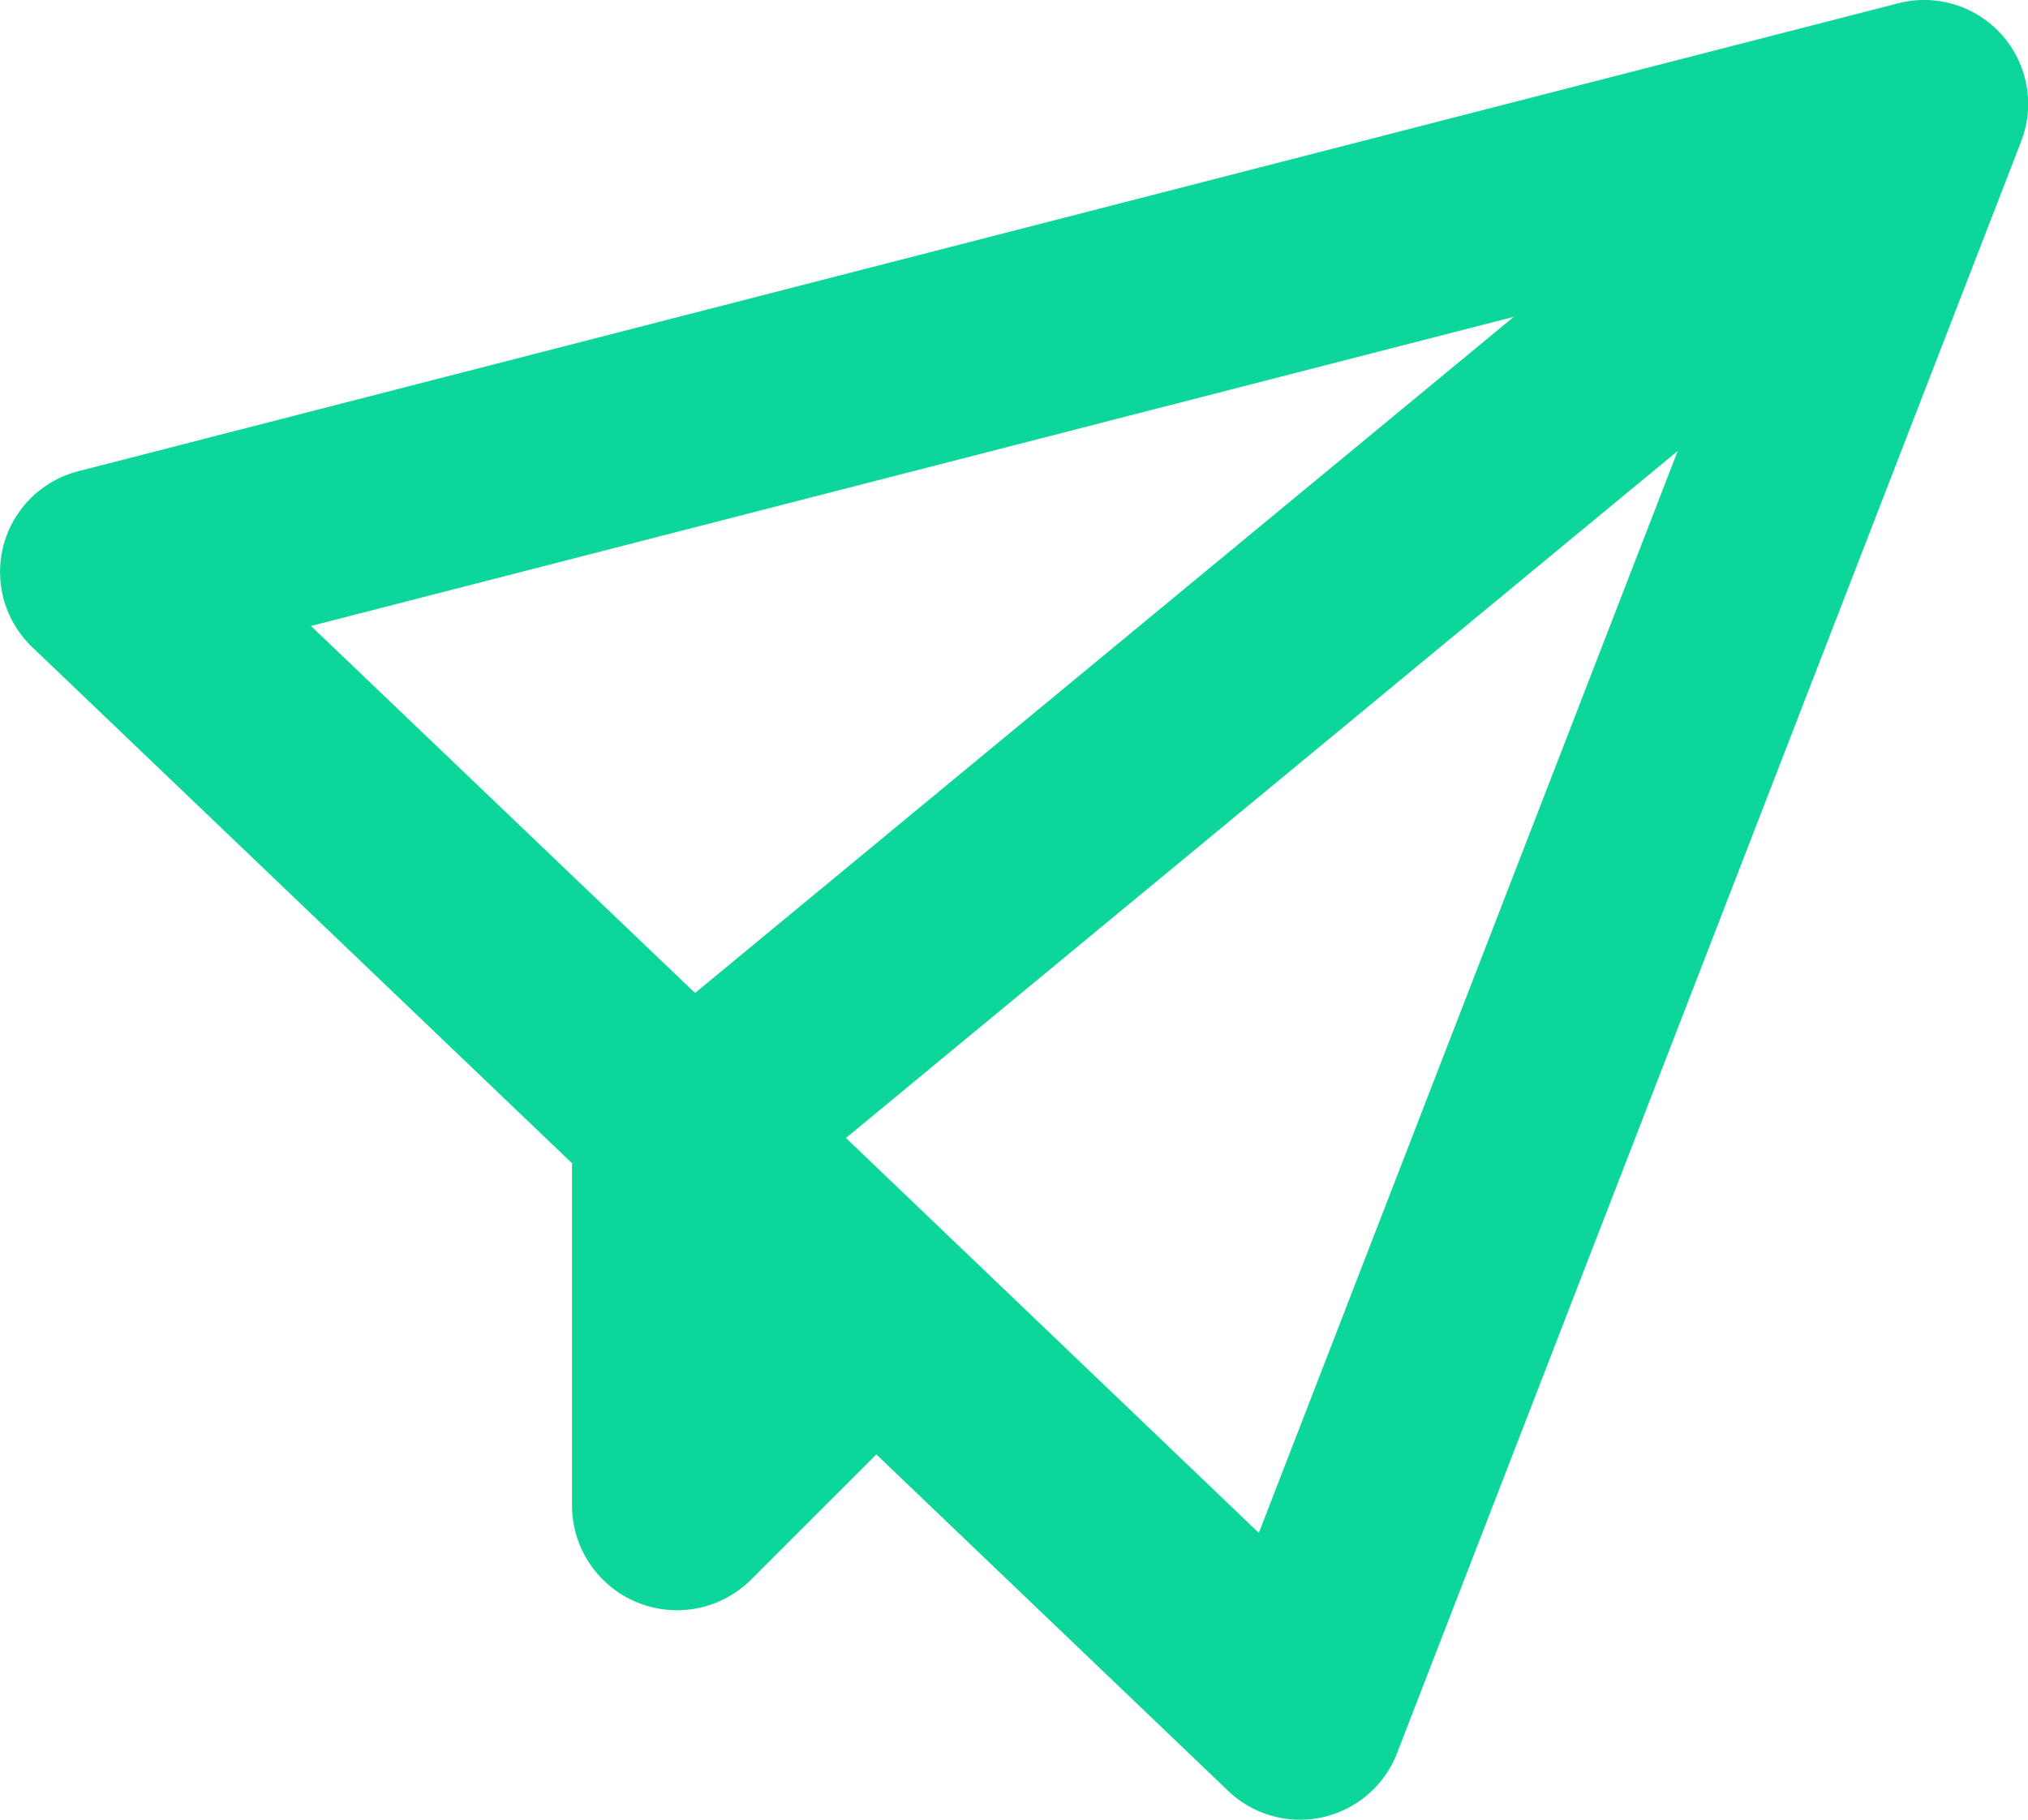
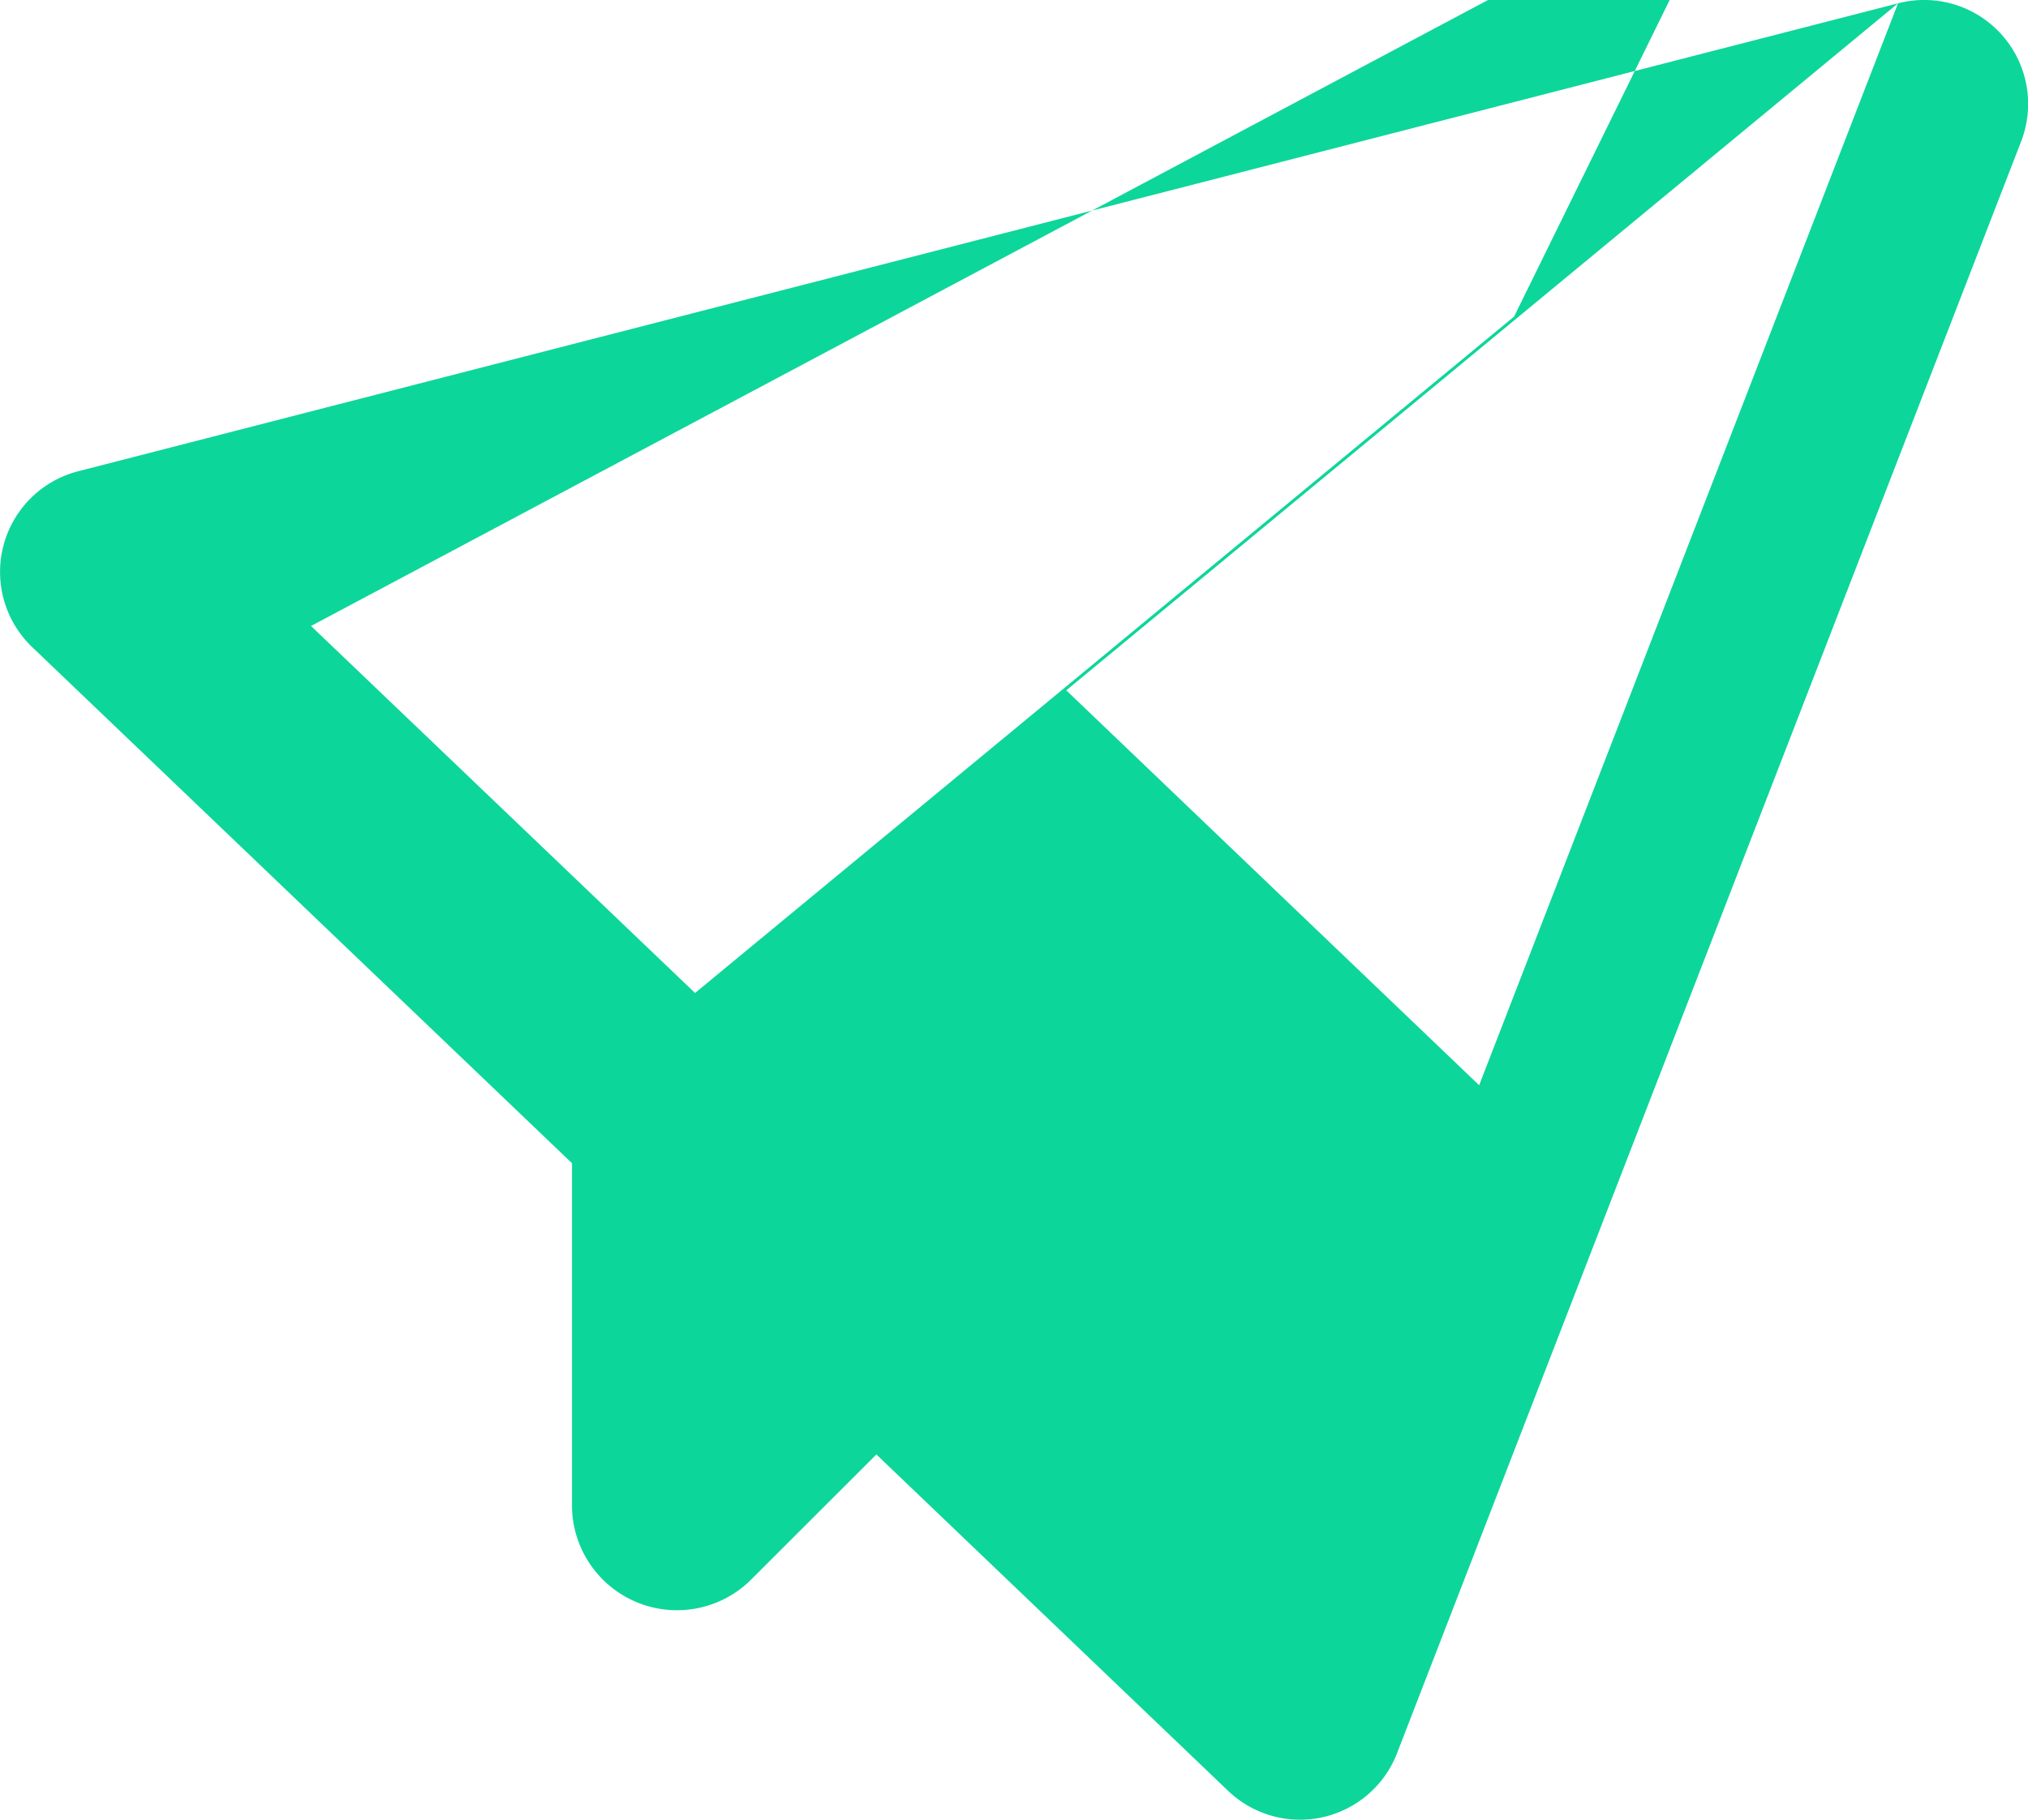
<svg xmlns="http://www.w3.org/2000/svg" width="22" height="19.744" viewBox="0 0 22 19.744">
  <g transform="translate(-2 -3.5)">
-     <path d="M22.59,3.536a1.128,1.128,0,0,1,1.335,1.5L17.155,22.523a1.128,1.128,0,0,1-1.832.408l-3.816-3.65L10.15,20.637a1.139,1.139,0,0,1-1.945-.806v-3.71l-5.856-5.6a1.128,1.128,0,0,1,.5-1.908L22.591,3.536ZM20.2,8.393l-9.023,7.454,4.479,4.285Zm-1.78-1.455L5.374,10.292,9.54,14.274l8.885-7.339Z" transform="translate(0)" fill="#0dd69a" />
+     <path d="M22.59,3.536a1.128,1.128,0,0,1,1.335,1.5L17.155,22.523a1.128,1.128,0,0,1-1.832.408l-3.816-3.65L10.15,20.637a1.139,1.139,0,0,1-1.945-.806v-3.71l-5.856-5.6a1.128,1.128,0,0,1,.5-1.908L22.591,3.536Zl-9.023,7.454,4.479,4.285Zm-1.78-1.455L5.374,10.292,9.54,14.274l8.885-7.339Z" transform="translate(0)" fill="#0dd69a" />
  </g>
</svg>